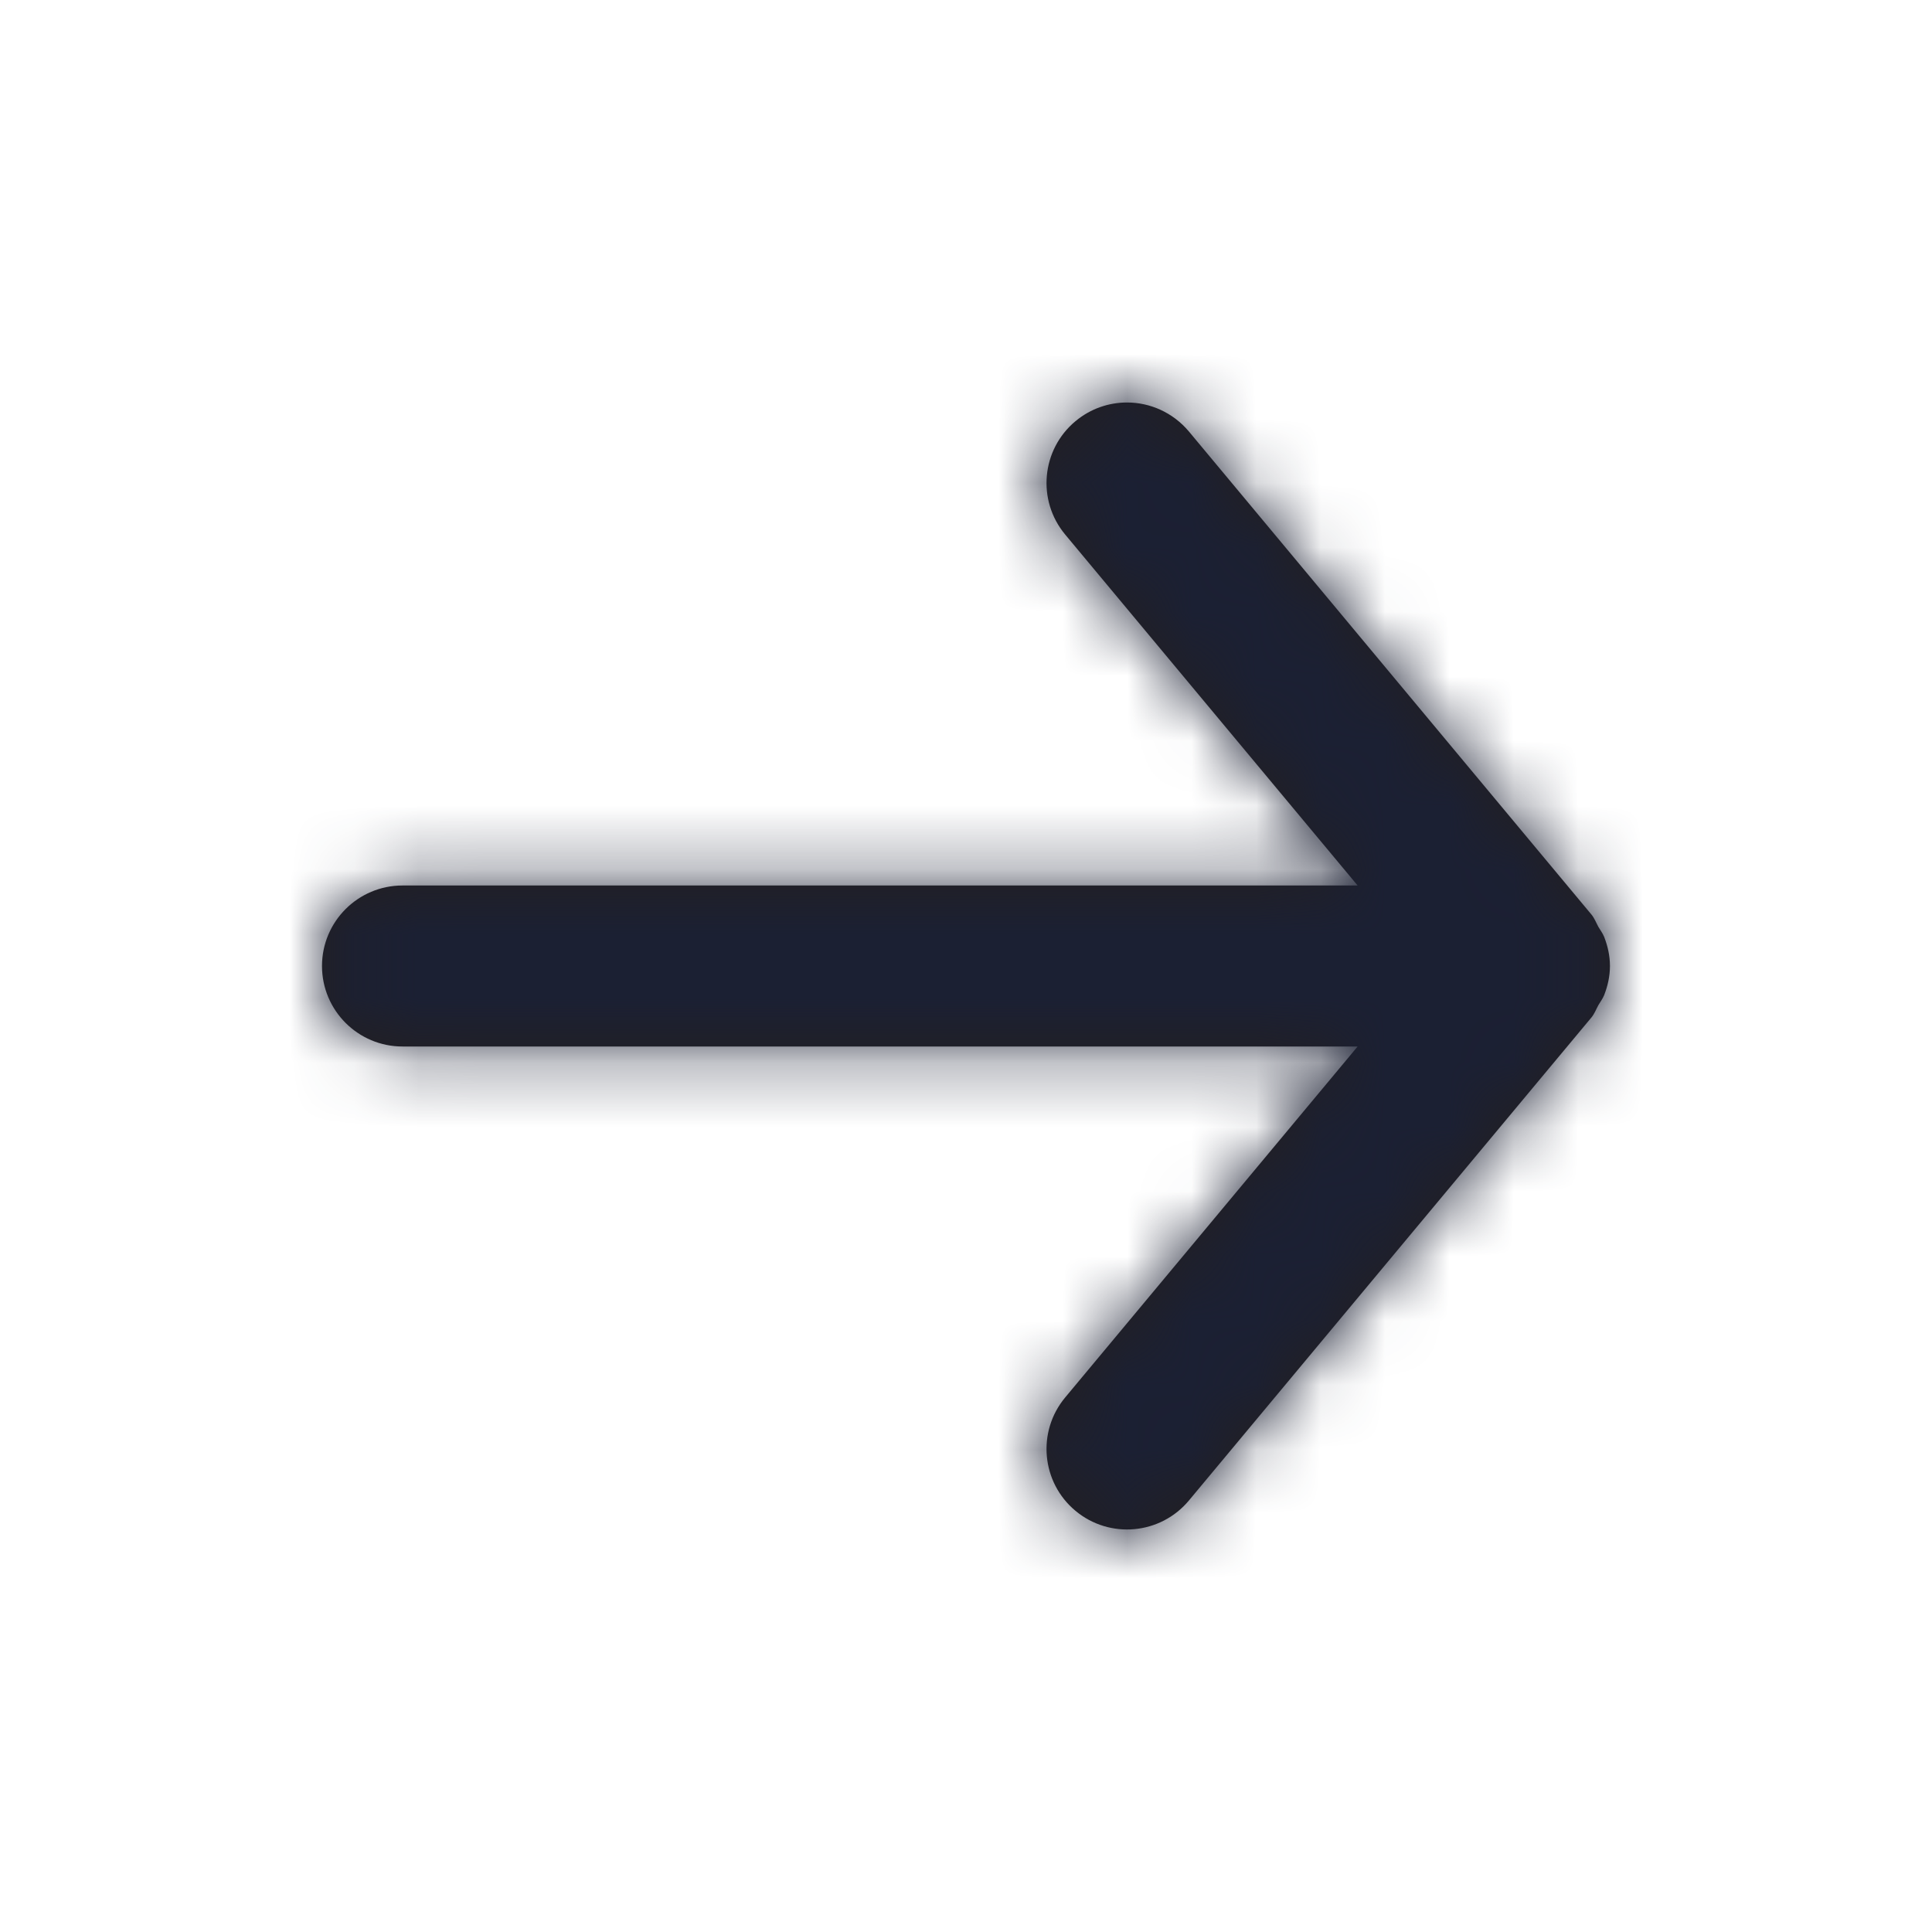
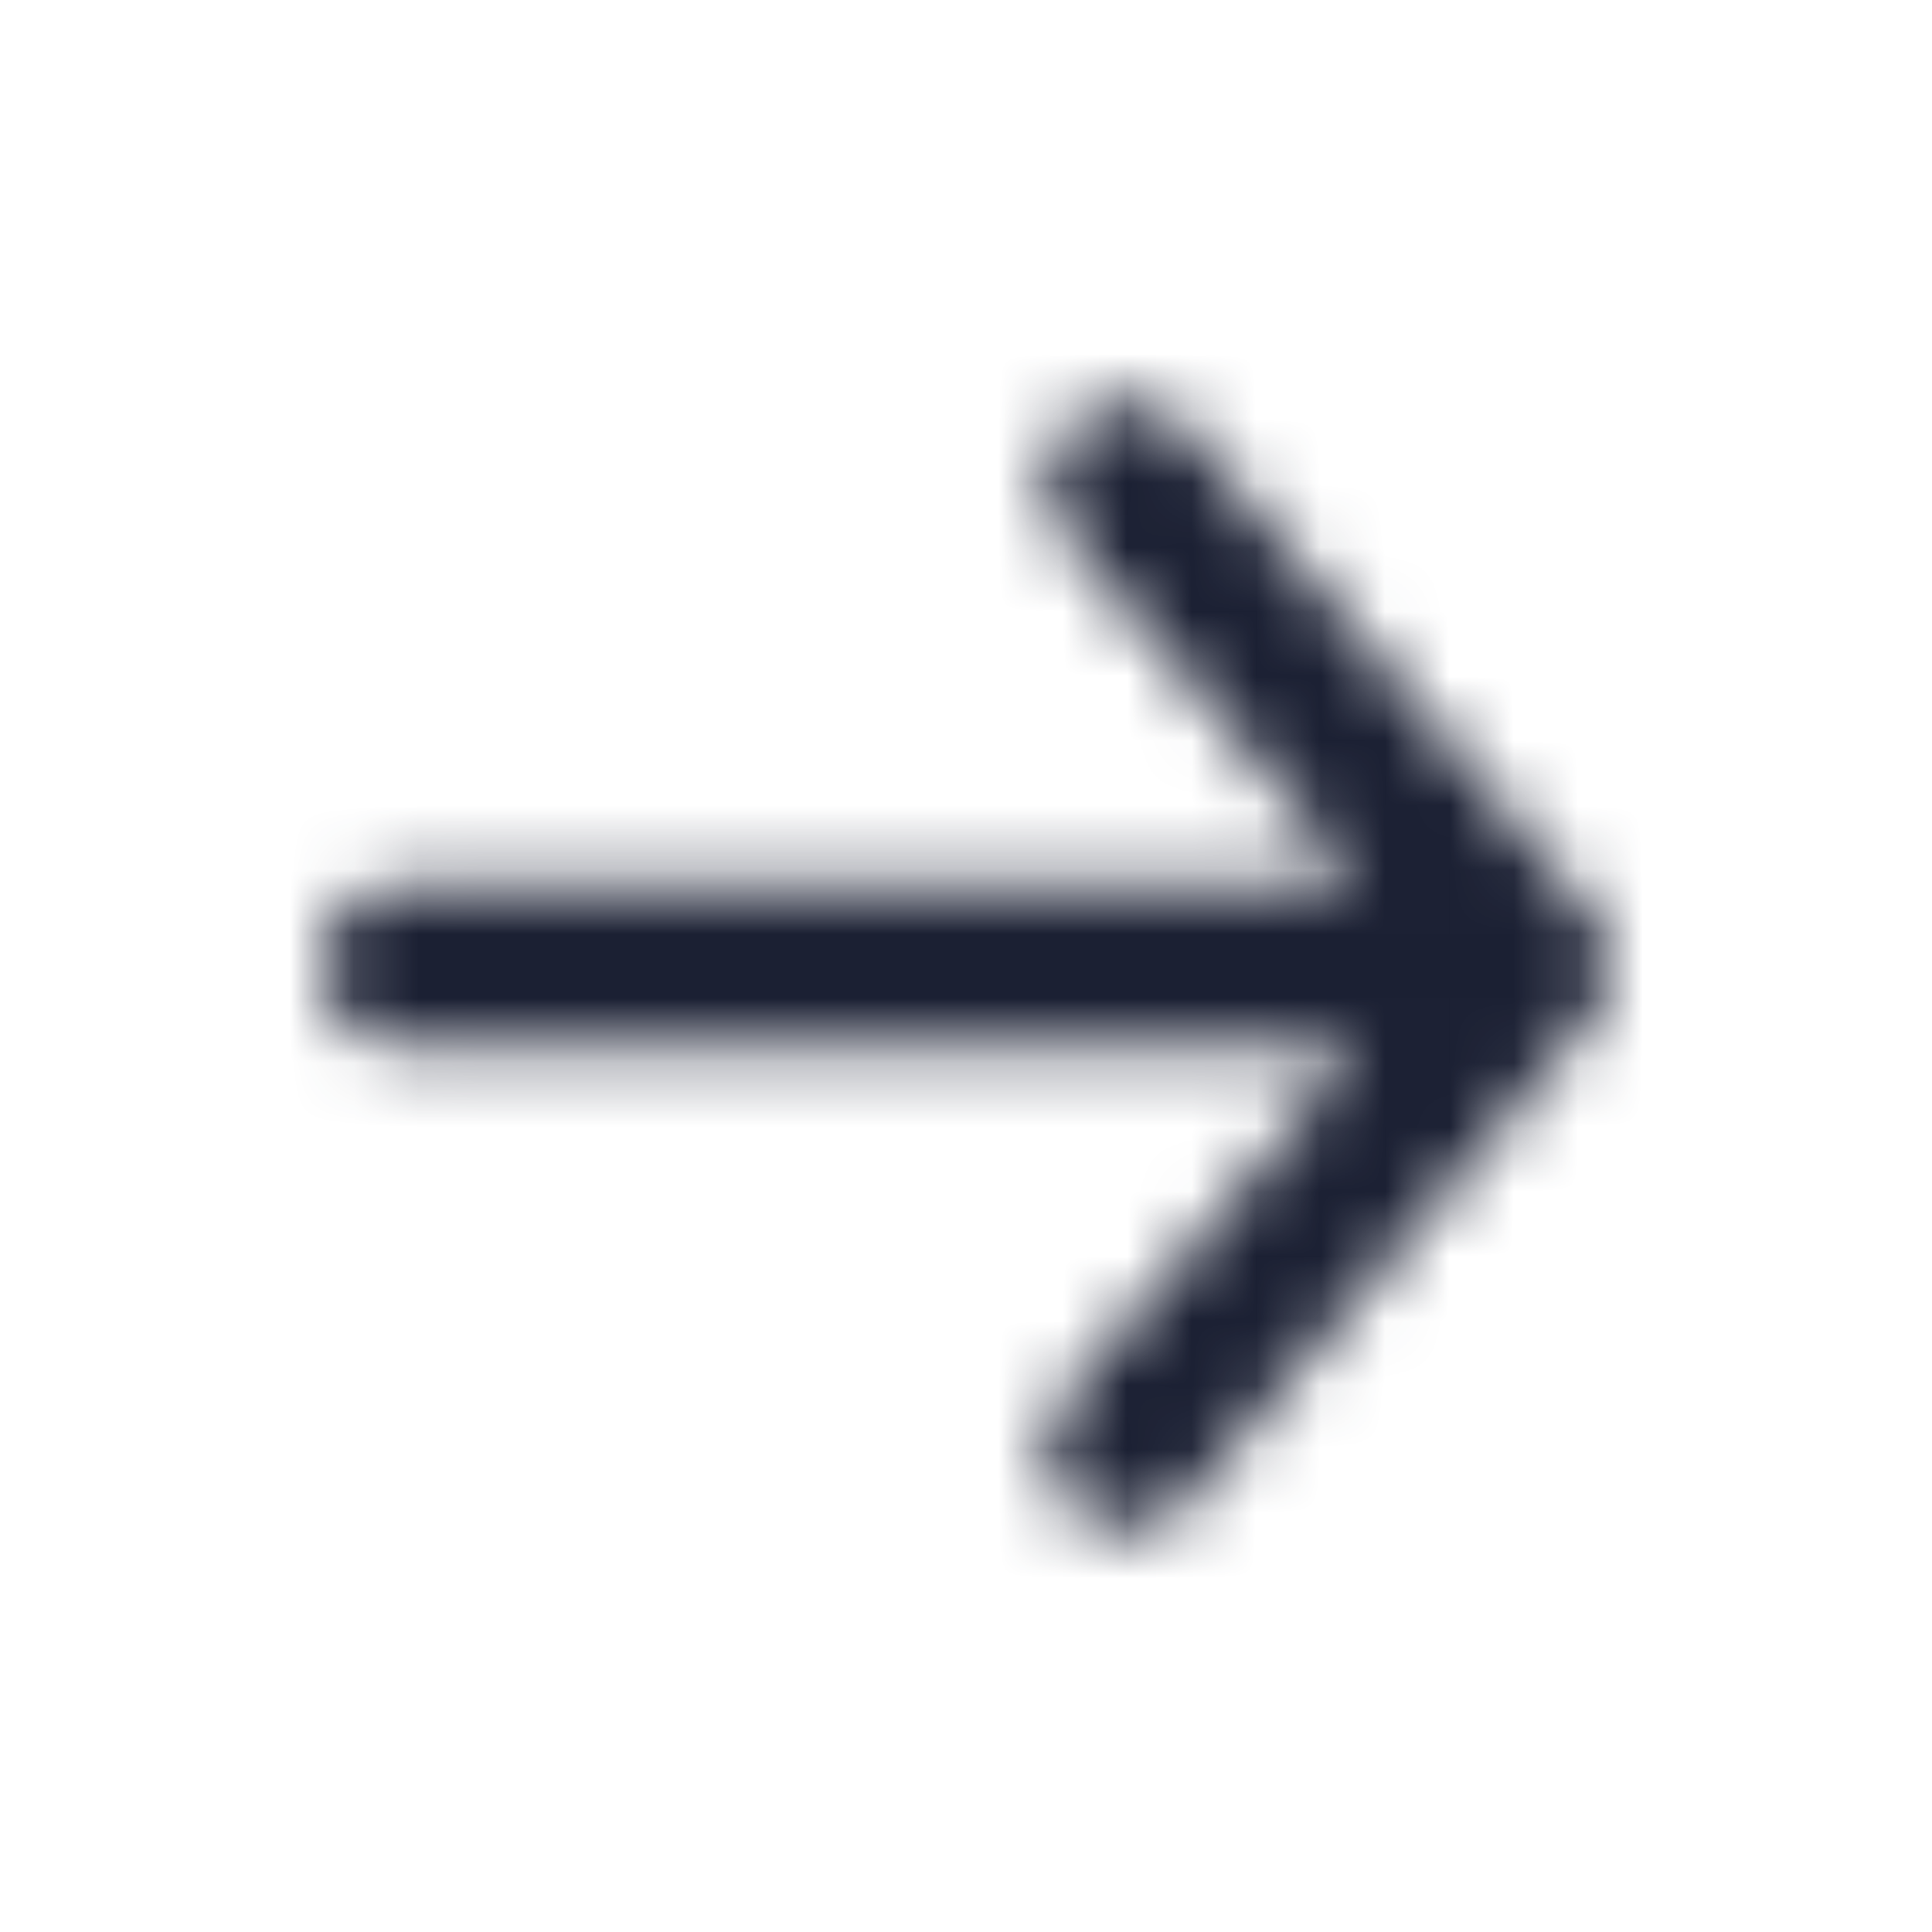
<svg xmlns="http://www.w3.org/2000/svg" width="30" height="30" viewBox="0 0 30 30" fill="none">
-   <path fill-rule="evenodd" clip-rule="evenodd" d="M6.25 16.25H21.081L16.54 21.7C16.098 22.23 16.17 23.019 16.7 23.46C17.231 23.902 18.019 23.83 18.461 23.3L24.711 15.8C24.76 15.741 24.784 15.672 24.82 15.607C24.85 15.555 24.886 15.51 24.909 15.453C24.965 15.309 24.999 15.158 24.999 15.005C24.999 15.004 25 15.001 25 15C25 14.999 24.999 14.996 24.999 14.995C24.999 14.842 24.965 14.691 24.909 14.547C24.886 14.49 24.85 14.445 24.82 14.393C24.784 14.328 24.76 14.259 24.711 14.2L18.461 6.7C18.212 6.404 17.858 6.25 17.5 6.25C17.218 6.25 16.934 6.345 16.7 6.54C16.17 6.981 16.098 7.77 16.54 8.3L21.081 13.75H6.25C5.56 13.75 5 14.31 5 15C5 15.69 5.56 16.25 6.25 16.25" fill="#231F20" />
  <mask id="mask0_402_11219" style="mask-type:luminance" maskUnits="userSpaceOnUse" x="5" y="6" width="20" height="18">
-     <path fill-rule="evenodd" clip-rule="evenodd" d="M6.25 16.25H21.081L16.54 21.7C16.098 22.23 16.17 23.019 16.7 23.46C17.231 23.902 18.019 23.83 18.461 23.3L24.711 15.8C24.76 15.741 24.784 15.672 24.82 15.607C24.85 15.555 24.886 15.51 24.909 15.453C24.965 15.309 24.999 15.158 24.999 15.005C24.999 15.004 25 15.001 25 15C25 14.999 24.999 14.996 24.999 14.995C24.999 14.842 24.965 14.691 24.909 14.547C24.886 14.49 24.85 14.445 24.82 14.393C24.784 14.328 24.76 14.259 24.711 14.2L18.461 6.7C18.212 6.404 17.858 6.25 17.5 6.25C17.218 6.25 16.934 6.345 16.7 6.54C16.17 6.981 16.098 7.77 16.54 8.3L21.081 13.75H6.25C5.56 13.75 5 14.31 5 15C5 15.69 5.56 16.25 6.25 16.25" fill="white" />
+     <path fill-rule="evenodd" clip-rule="evenodd" d="M6.25 16.25H21.081L16.54 21.7C16.098 22.23 16.17 23.019 16.7 23.46C17.231 23.902 18.019 23.83 18.461 23.3L24.711 15.8C24.76 15.741 24.784 15.672 24.82 15.607C24.85 15.555 24.886 15.51 24.909 15.453C24.965 15.309 24.999 15.158 24.999 15.005C24.999 15.004 25 15.001 25 15C25 14.999 24.999 14.996 24.999 14.995C24.999 14.842 24.965 14.691 24.909 14.547C24.784 14.328 24.76 14.259 24.711 14.2L18.461 6.7C18.212 6.404 17.858 6.25 17.5 6.25C17.218 6.25 16.934 6.345 16.7 6.54C16.17 6.981 16.098 7.77 16.54 8.3L21.081 13.75H6.25C5.56 13.75 5 14.31 5 15C5 15.69 5.56 16.25 6.25 16.25" fill="white" />
  </mask>
  <g mask="url(#mask0_402_11219)">
    <rect width="30" height="30" fill="#1B2033" />
    <rect width="30" height="30" fill="#1B2033" />
  </g>
</svg>